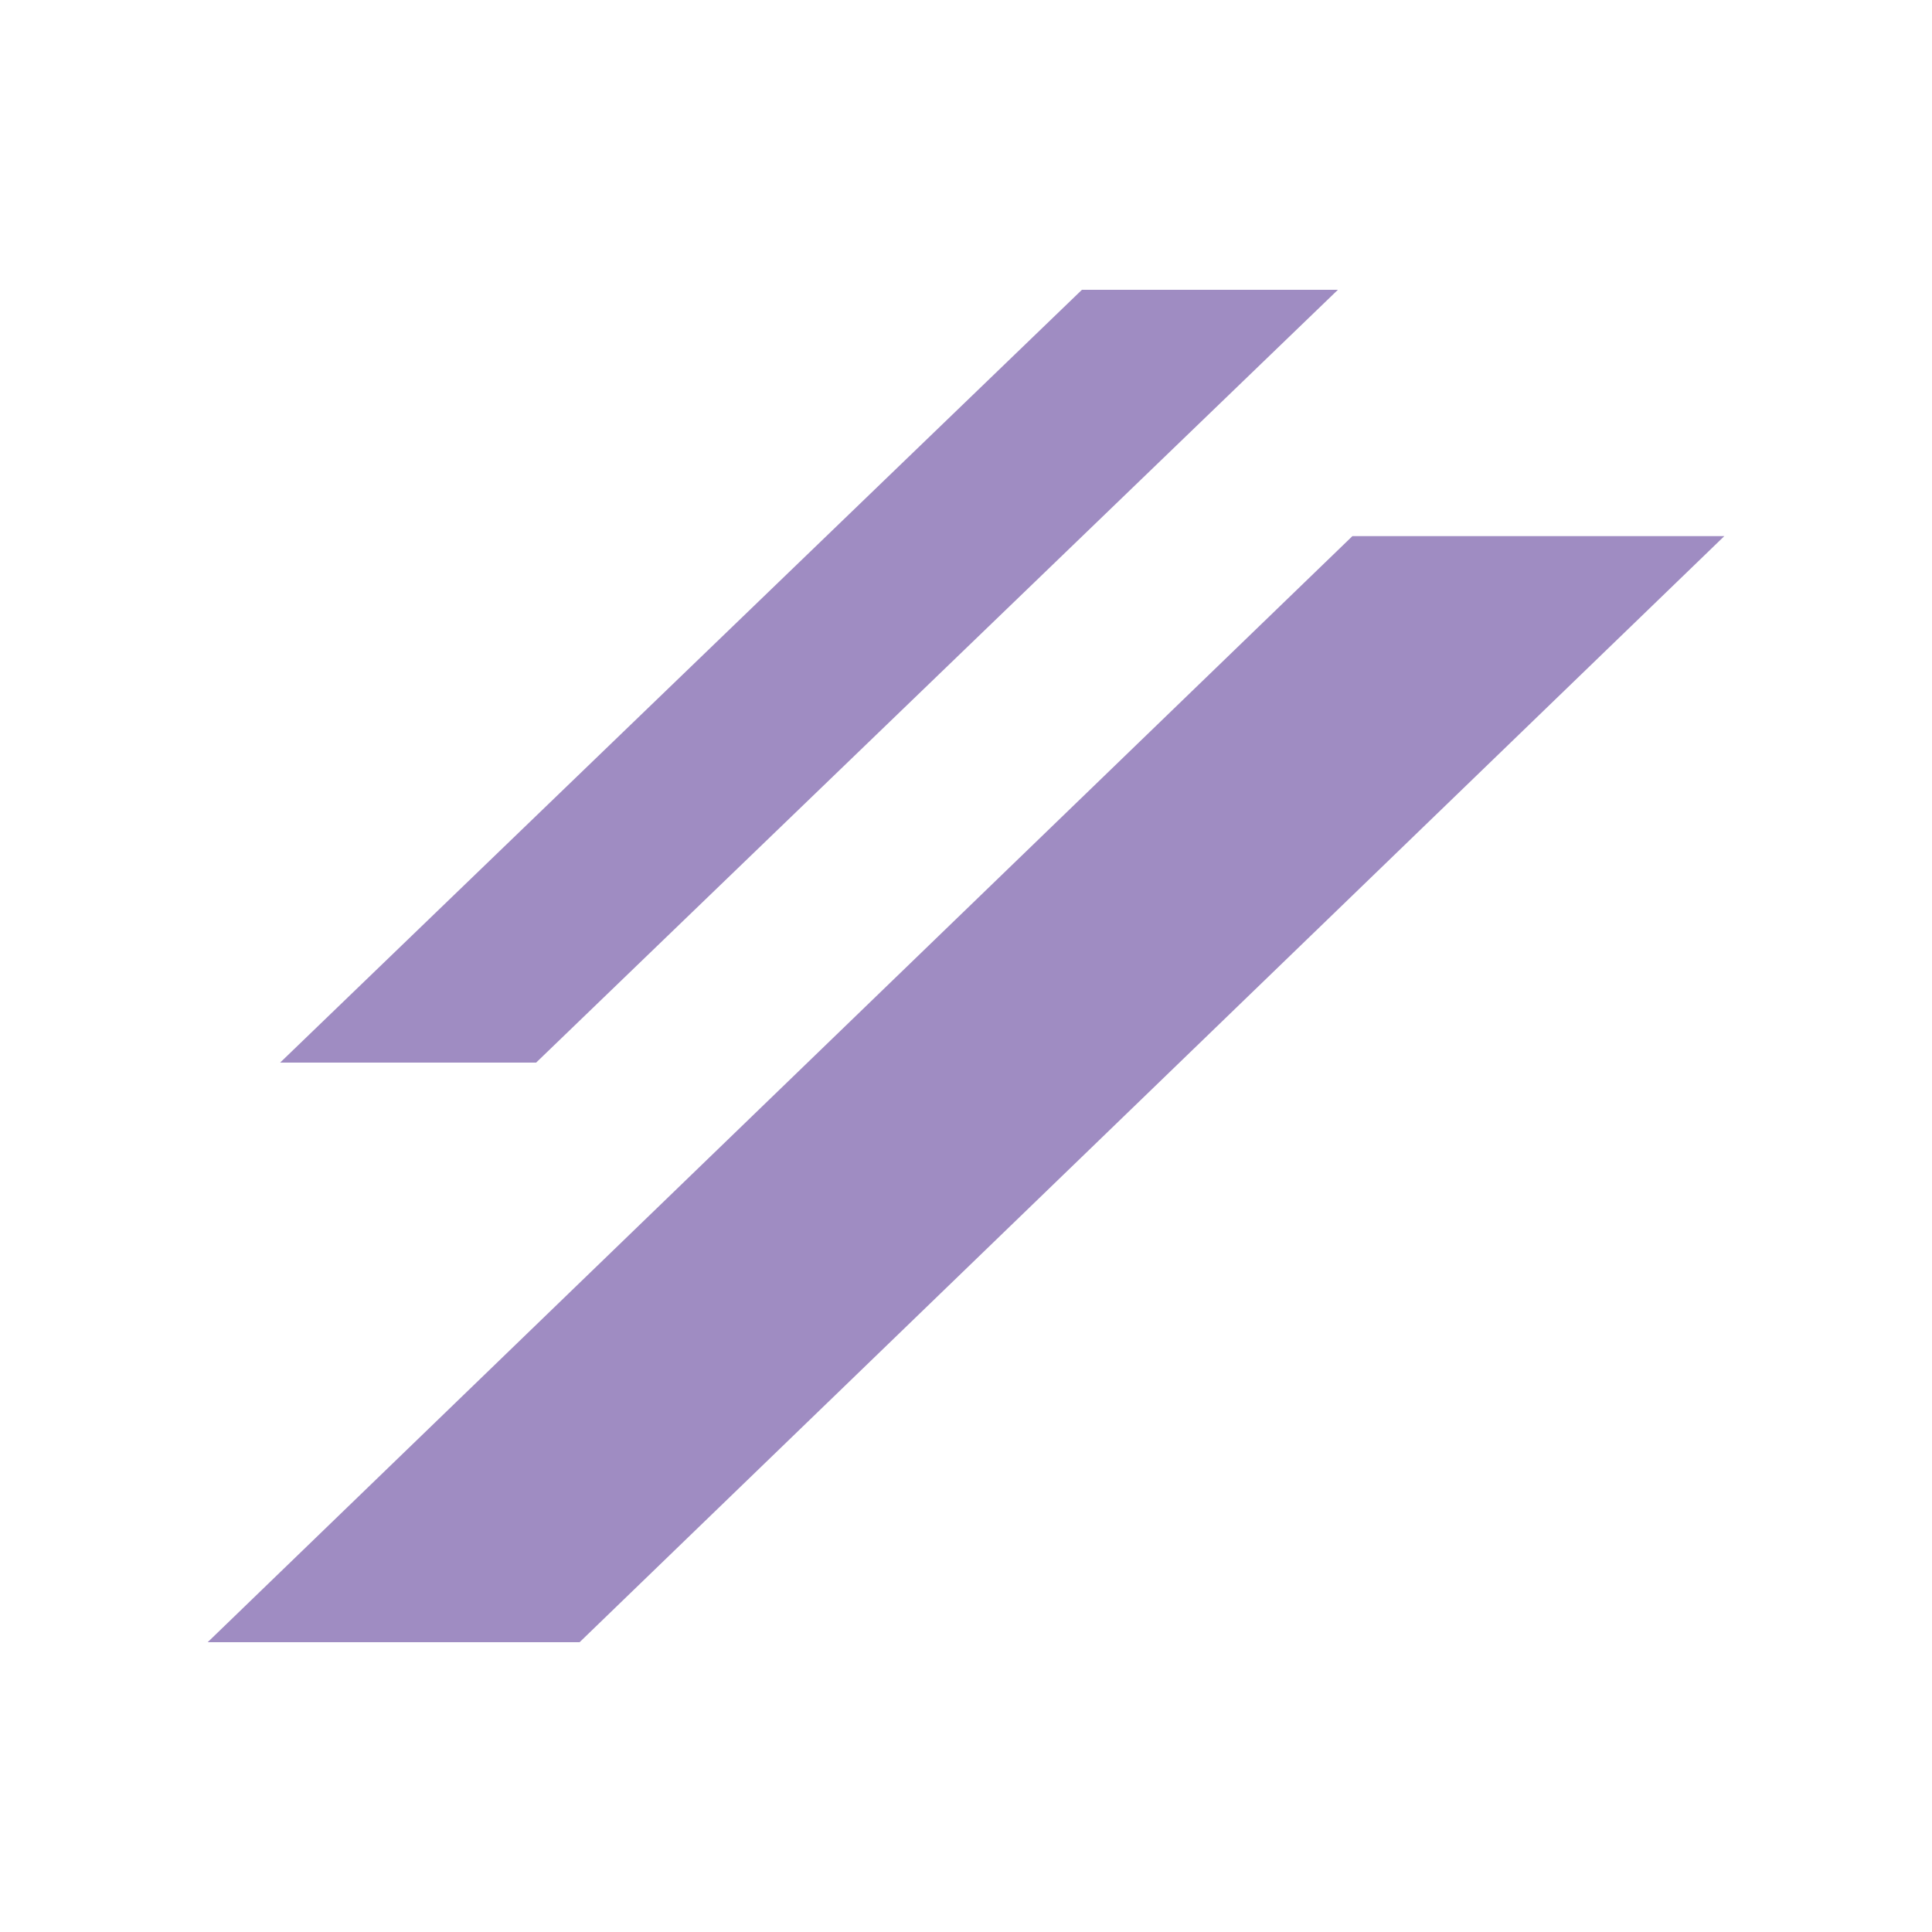
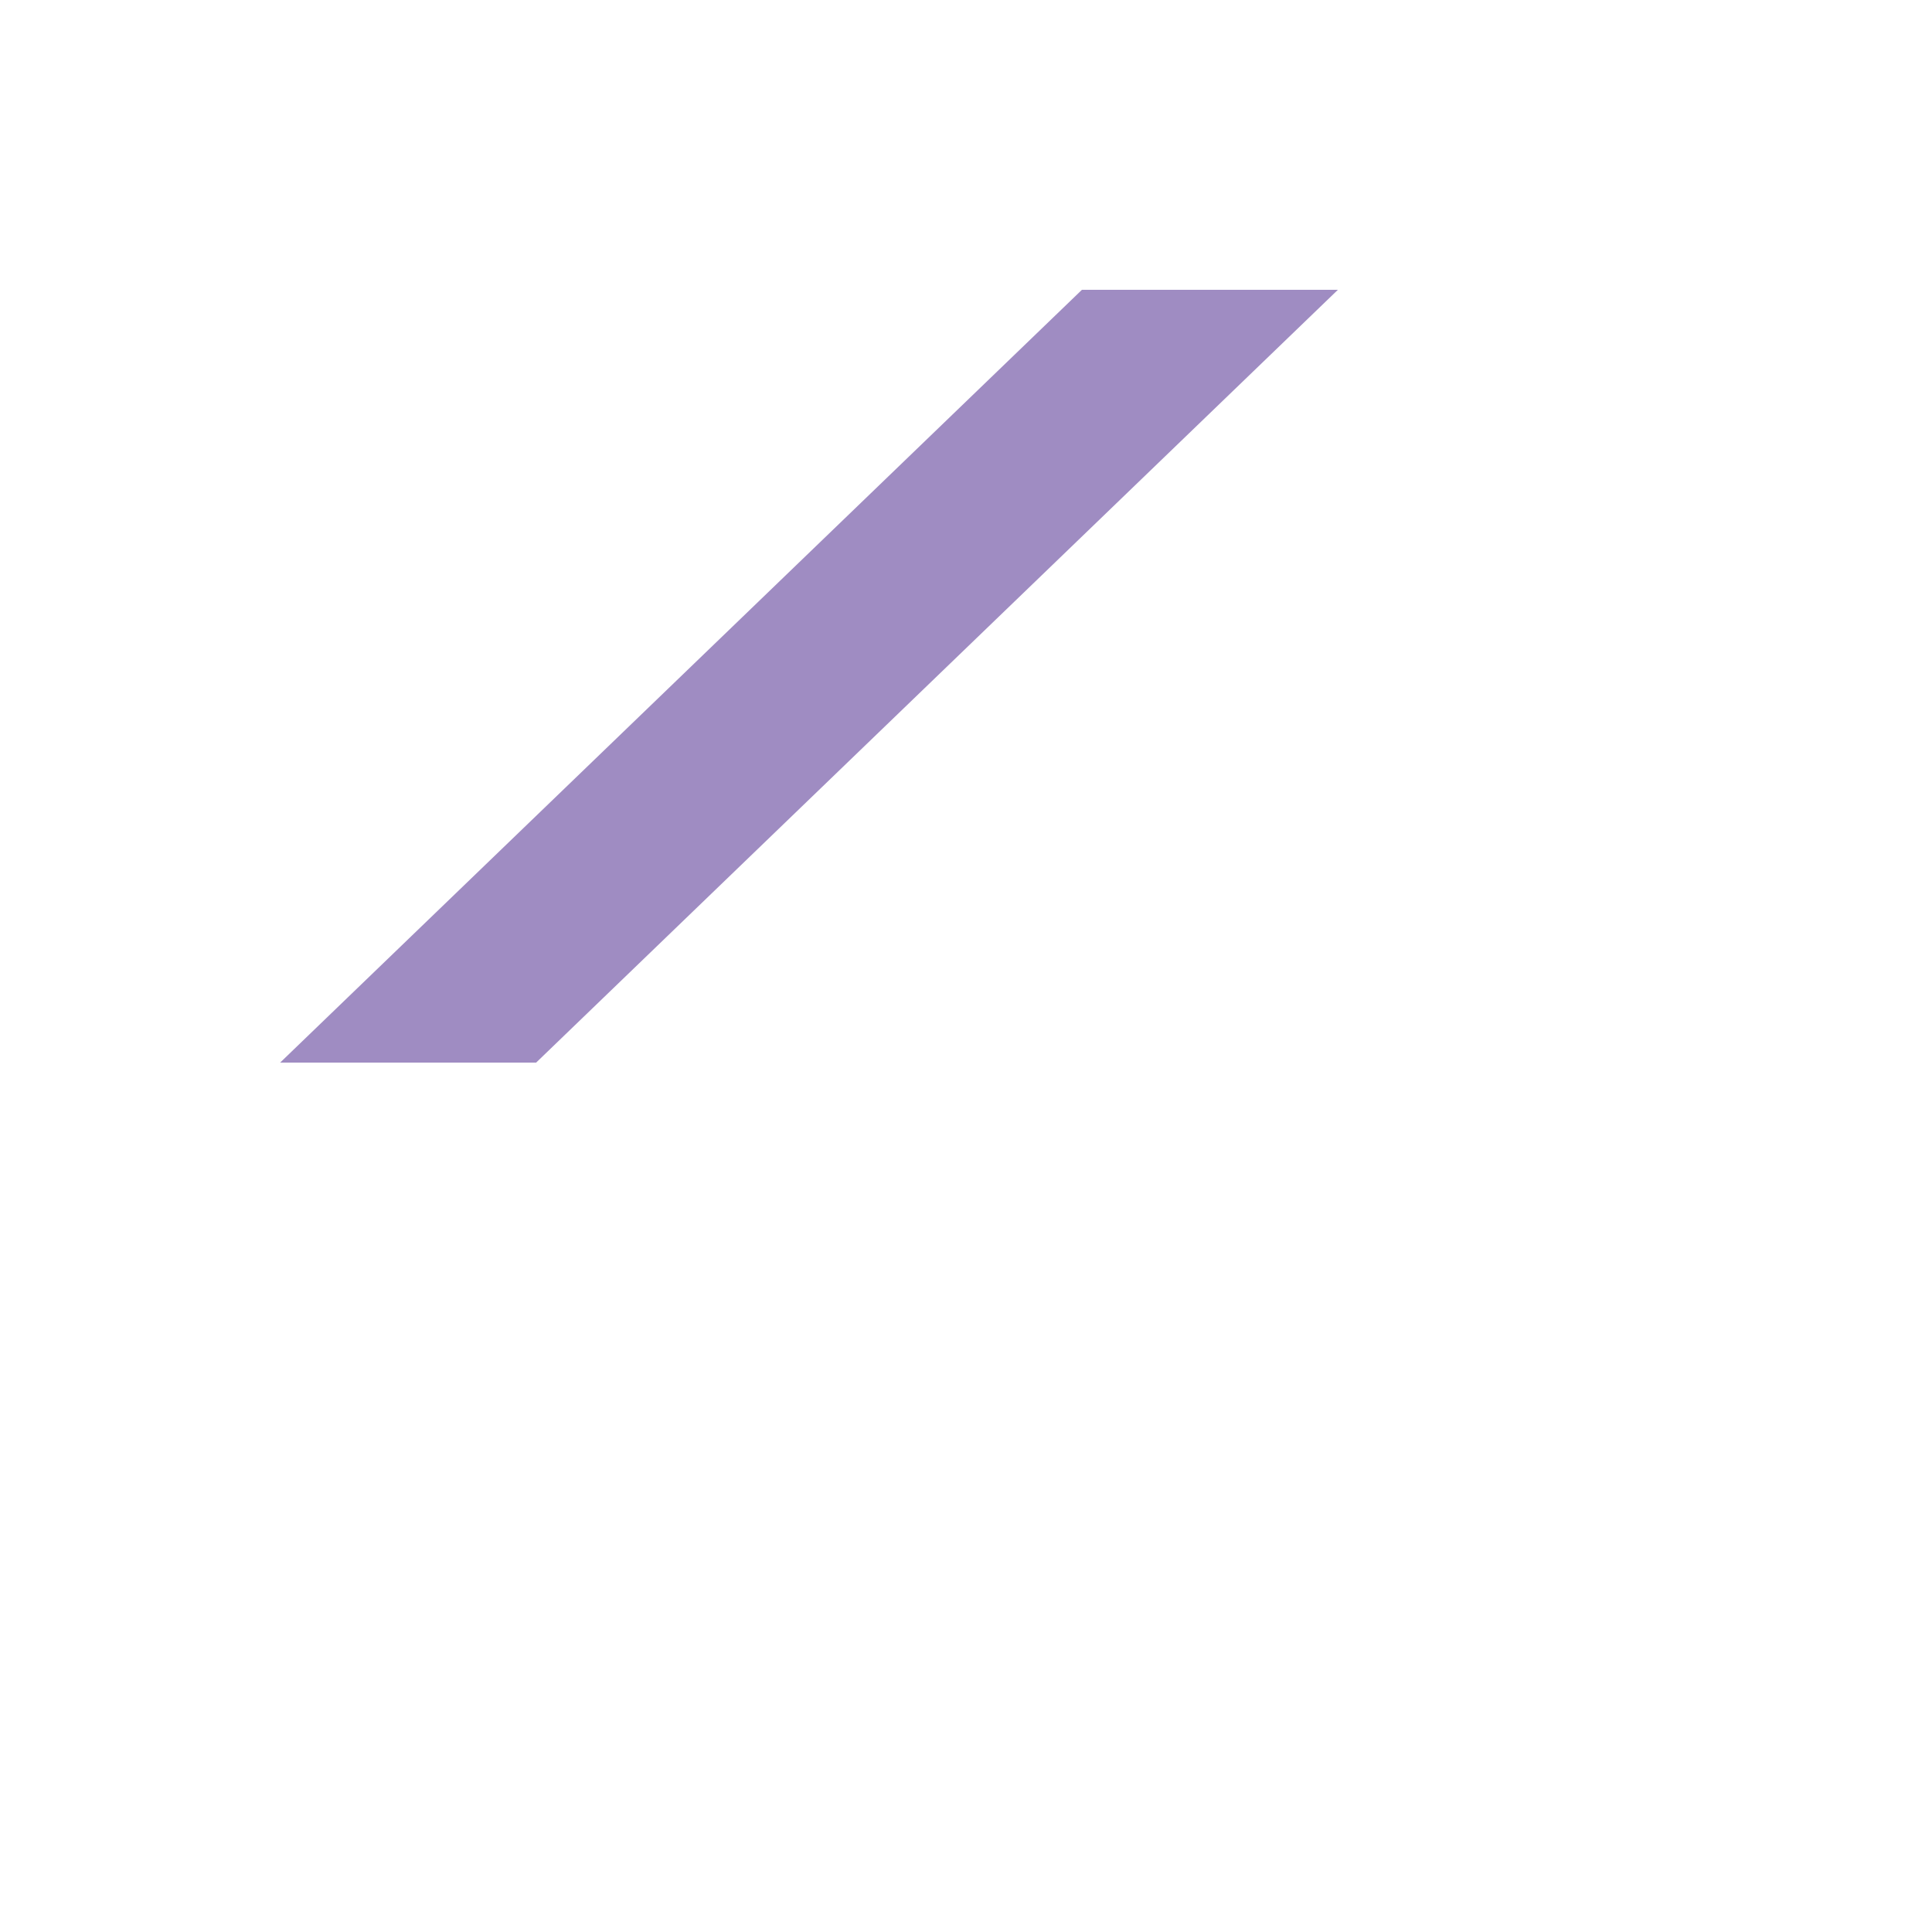
<svg xmlns="http://www.w3.org/2000/svg" id="Ebene_1" width="40" height="40" version="1.1" viewBox="0 0 40 40">
  <defs>
    <style>
      .st0 {
        fill: #9f8cc2;
      }
    </style>
  </defs>
  <polygon class="st0" points="11.1 22 5.8 22 22.4 6 27.7 6 11.1 22" />
-   <polygon class="st0" points="12 34 4.3 34 28 11.1 35.7 11.1 12 34" />
</svg>